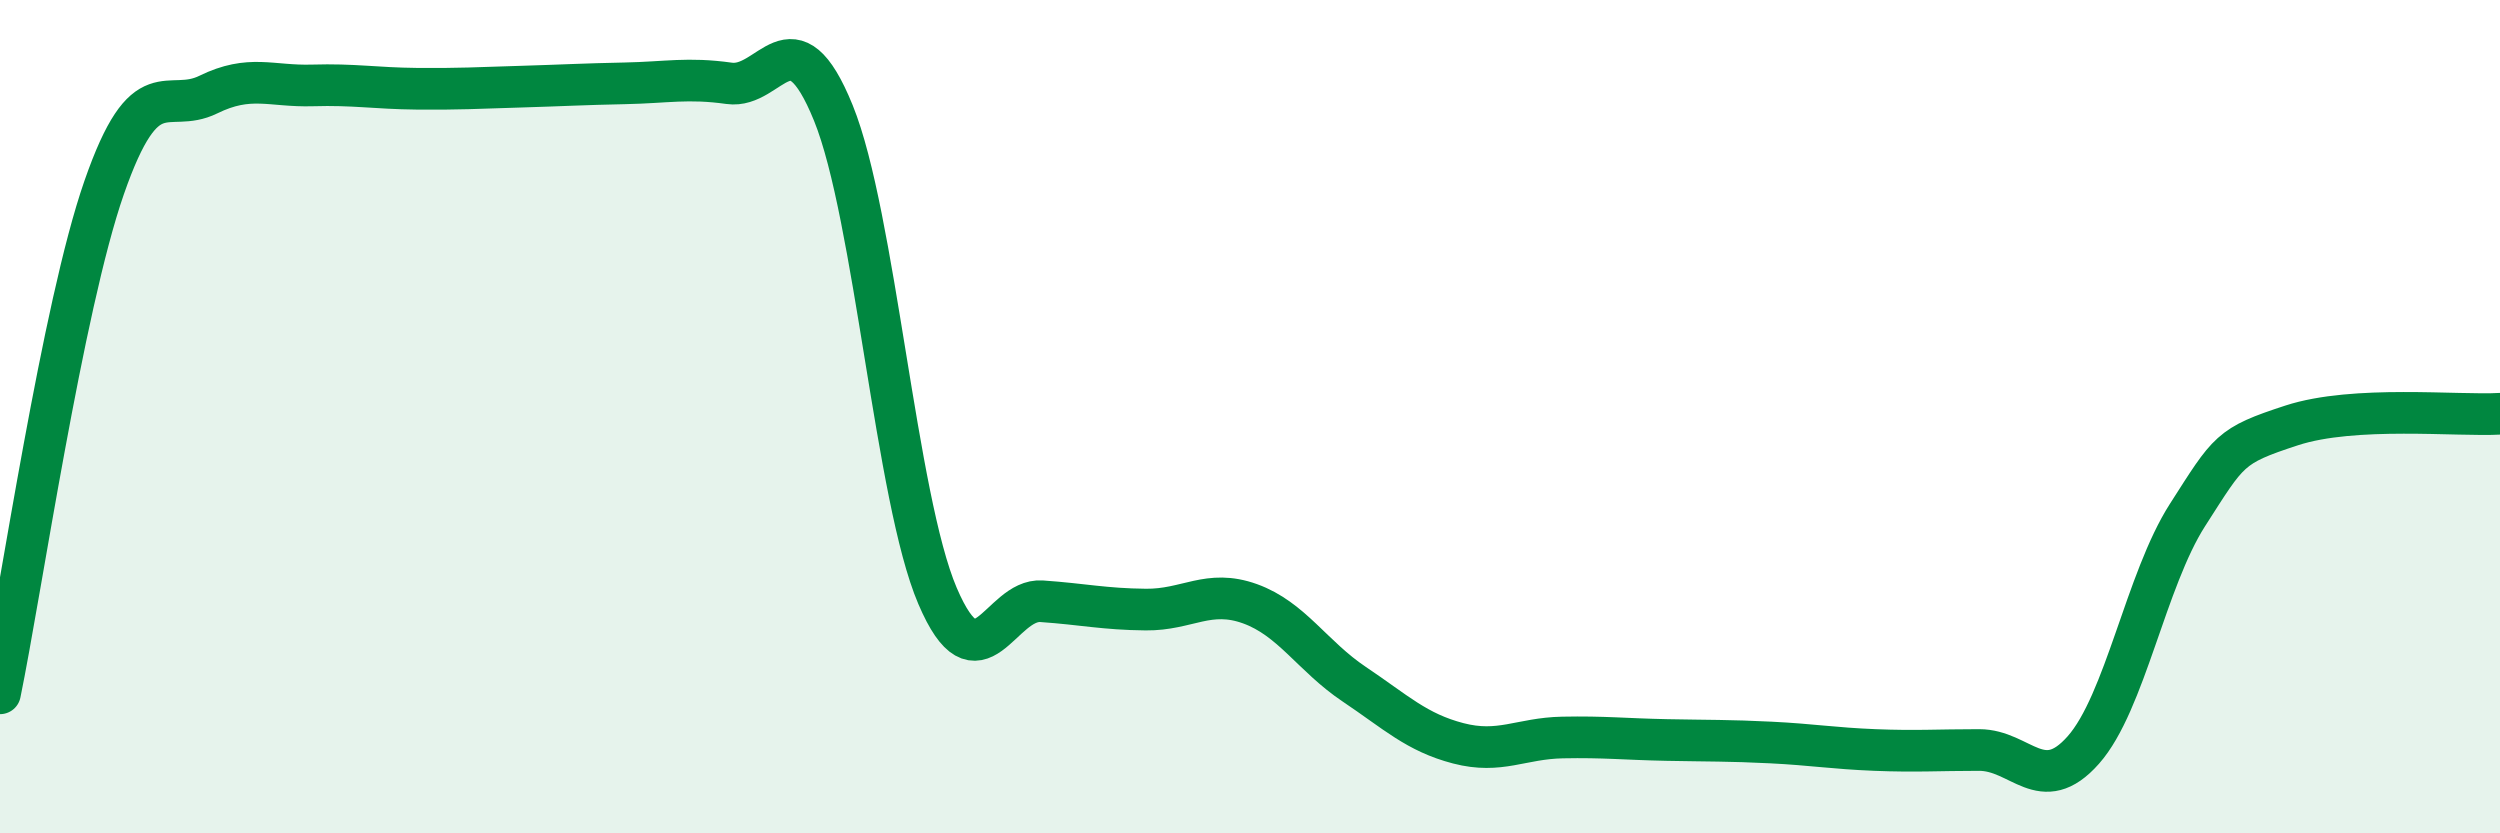
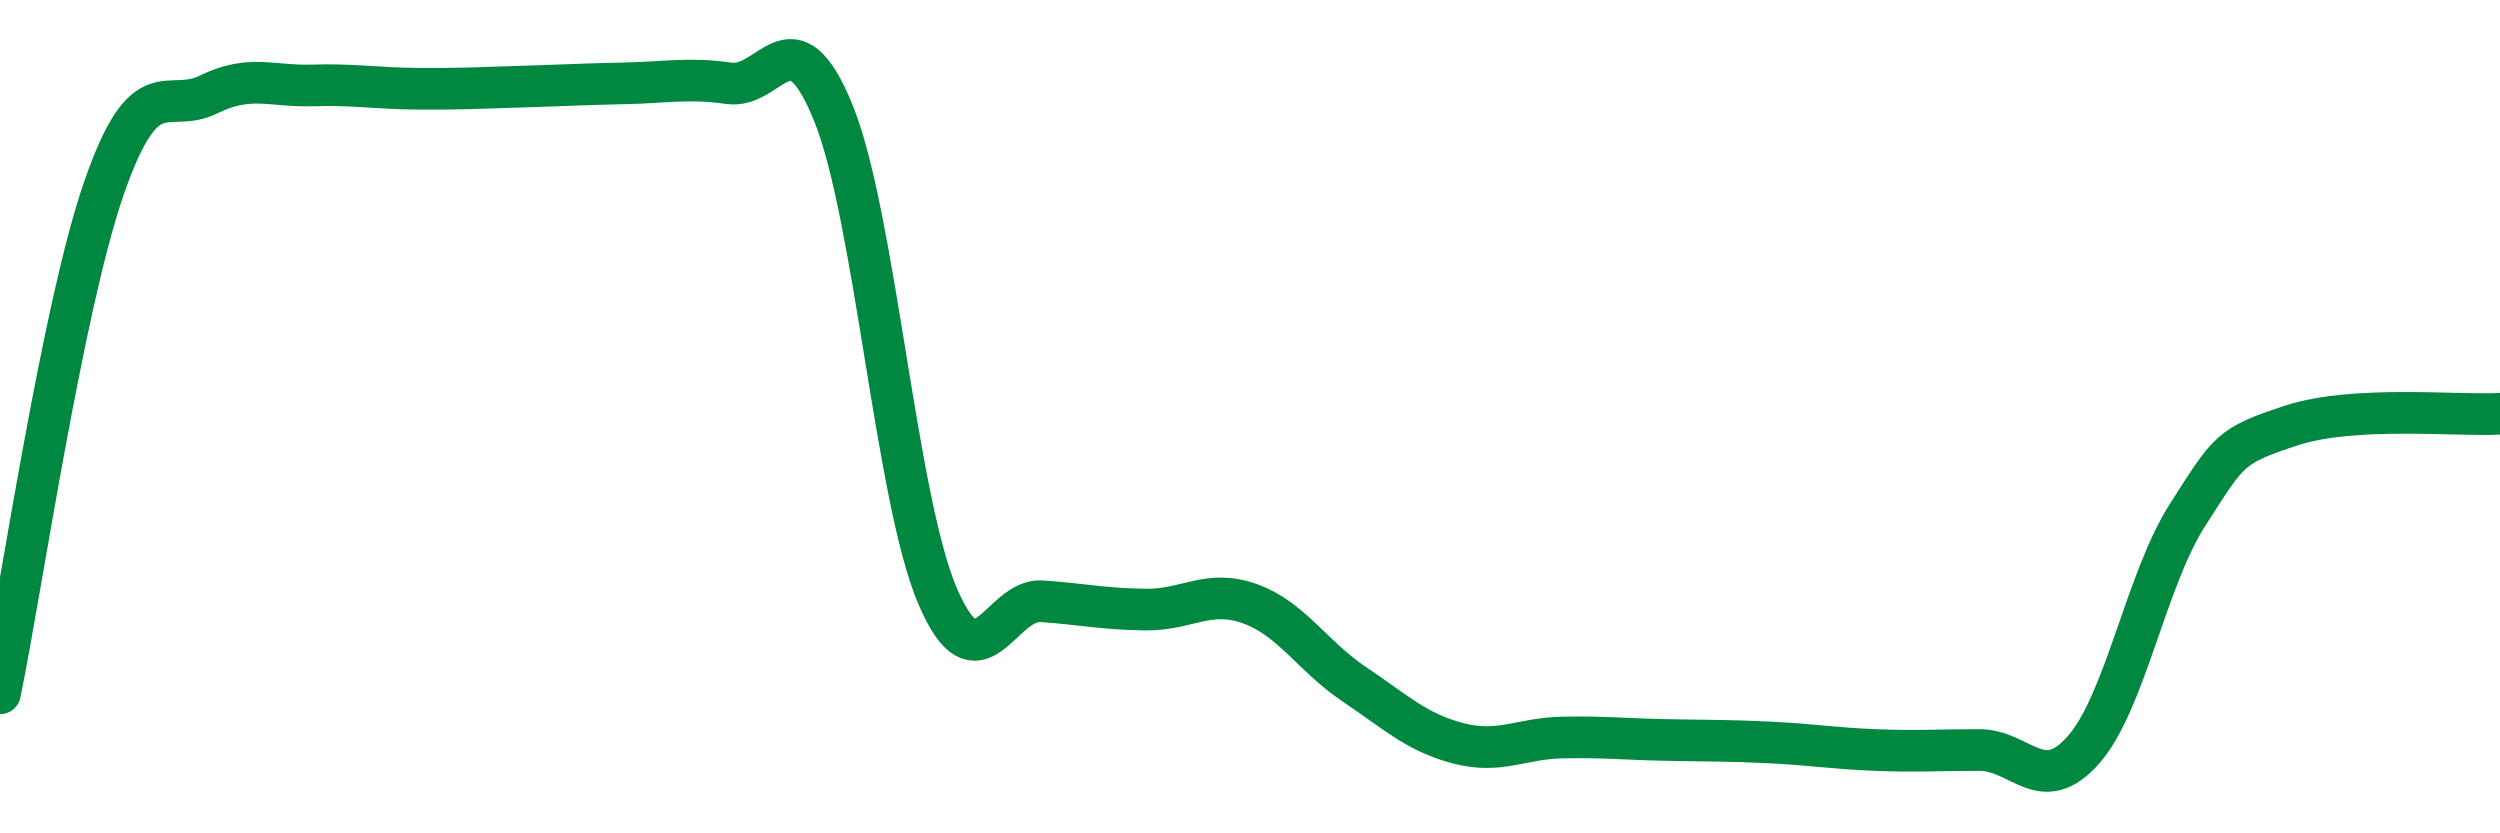
<svg xmlns="http://www.w3.org/2000/svg" width="60" height="20" viewBox="0 0 60 20">
-   <path d="M 0,16.64 C 0.5,14.21 1.5,7.37 2.5,4.5 C 3.5,1.63 4,2.76 5,2.27 C 6,1.78 6.5,2.08 7.5,2.05 C 8.5,2.02 9,2.12 10,2.13 C 11,2.14 11.5,2.11 12.5,2.08 C 13.5,2.05 14,2.02 15,2 C 16,1.98 16.5,1.86 17.5,2 C 18.5,2.14 19,0.25 20,2.71 C 21,5.17 21.5,11.96 22.5,14.3 C 23.5,16.64 24,14.36 25,14.43 C 26,14.5 26.5,14.62 27.5,14.63 C 28.5,14.64 29,14.13 30,14.49 C 31,14.85 31.5,15.75 32.5,16.42 C 33.5,17.09 34,17.58 35,17.84 C 36,18.1 36.5,17.72 37.5,17.7 C 38.5,17.68 39,17.74 40,17.76 C 41,17.78 41.5,17.77 42.5,17.82 C 43.5,17.87 44,17.96 45,18 C 46,18.04 46.5,18 47.5,18 C 48.5,18 49,19.13 50,18 C 51,16.87 51.5,13.92 52.5,12.36 C 53.5,10.8 53.5,10.7 55,10.21 C 56.5,9.72 59,9.99 60,9.93L60 20L0 20Z" fill="#008740" opacity="0.1" stroke-linecap="round" stroke-linejoin="round" />
  <path d="M 0,16.64 C 0.5,14.21 1.5,7.37 2.5,4.5 C 3.5,1.63 4,2.76 5,2.27 C 6,1.78 6.5,2.08 7.5,2.05 C 8.5,2.02 9,2.12 10,2.13 C 11,2.14 11.5,2.11 12.5,2.08 C 13.5,2.05 14,2.02 15,2 C 16,1.98 16.5,1.86 17.5,2 C 18.5,2.14 19,0.25 20,2.71 C 21,5.17 21.5,11.96 22.5,14.3 C 23.5,16.64 24,14.36 25,14.43 C 26,14.5 26.5,14.62 27.5,14.63 C 28.5,14.64 29,14.13 30,14.49 C 31,14.85 31.5,15.75 32.5,16.42 C 33.5,17.09 34,17.58 35,17.84 C 36,18.1 36.5,17.72 37.5,17.7 C 38.5,17.68 39,17.74 40,17.76 C 41,17.78 41.5,17.77 42.5,17.82 C 43.5,17.87 44,17.96 45,18 C 46,18.04 46.5,18 47.5,18 C 48.5,18 49,19.13 50,18 C 51,16.87 51.5,13.92 52.5,12.36 C 53.5,10.8 53.5,10.7 55,10.21 C 56.5,9.72 59,9.99 60,9.93" stroke="#008740" stroke-width="1" fill="none" stroke-linecap="round" stroke-linejoin="round" />
</svg>